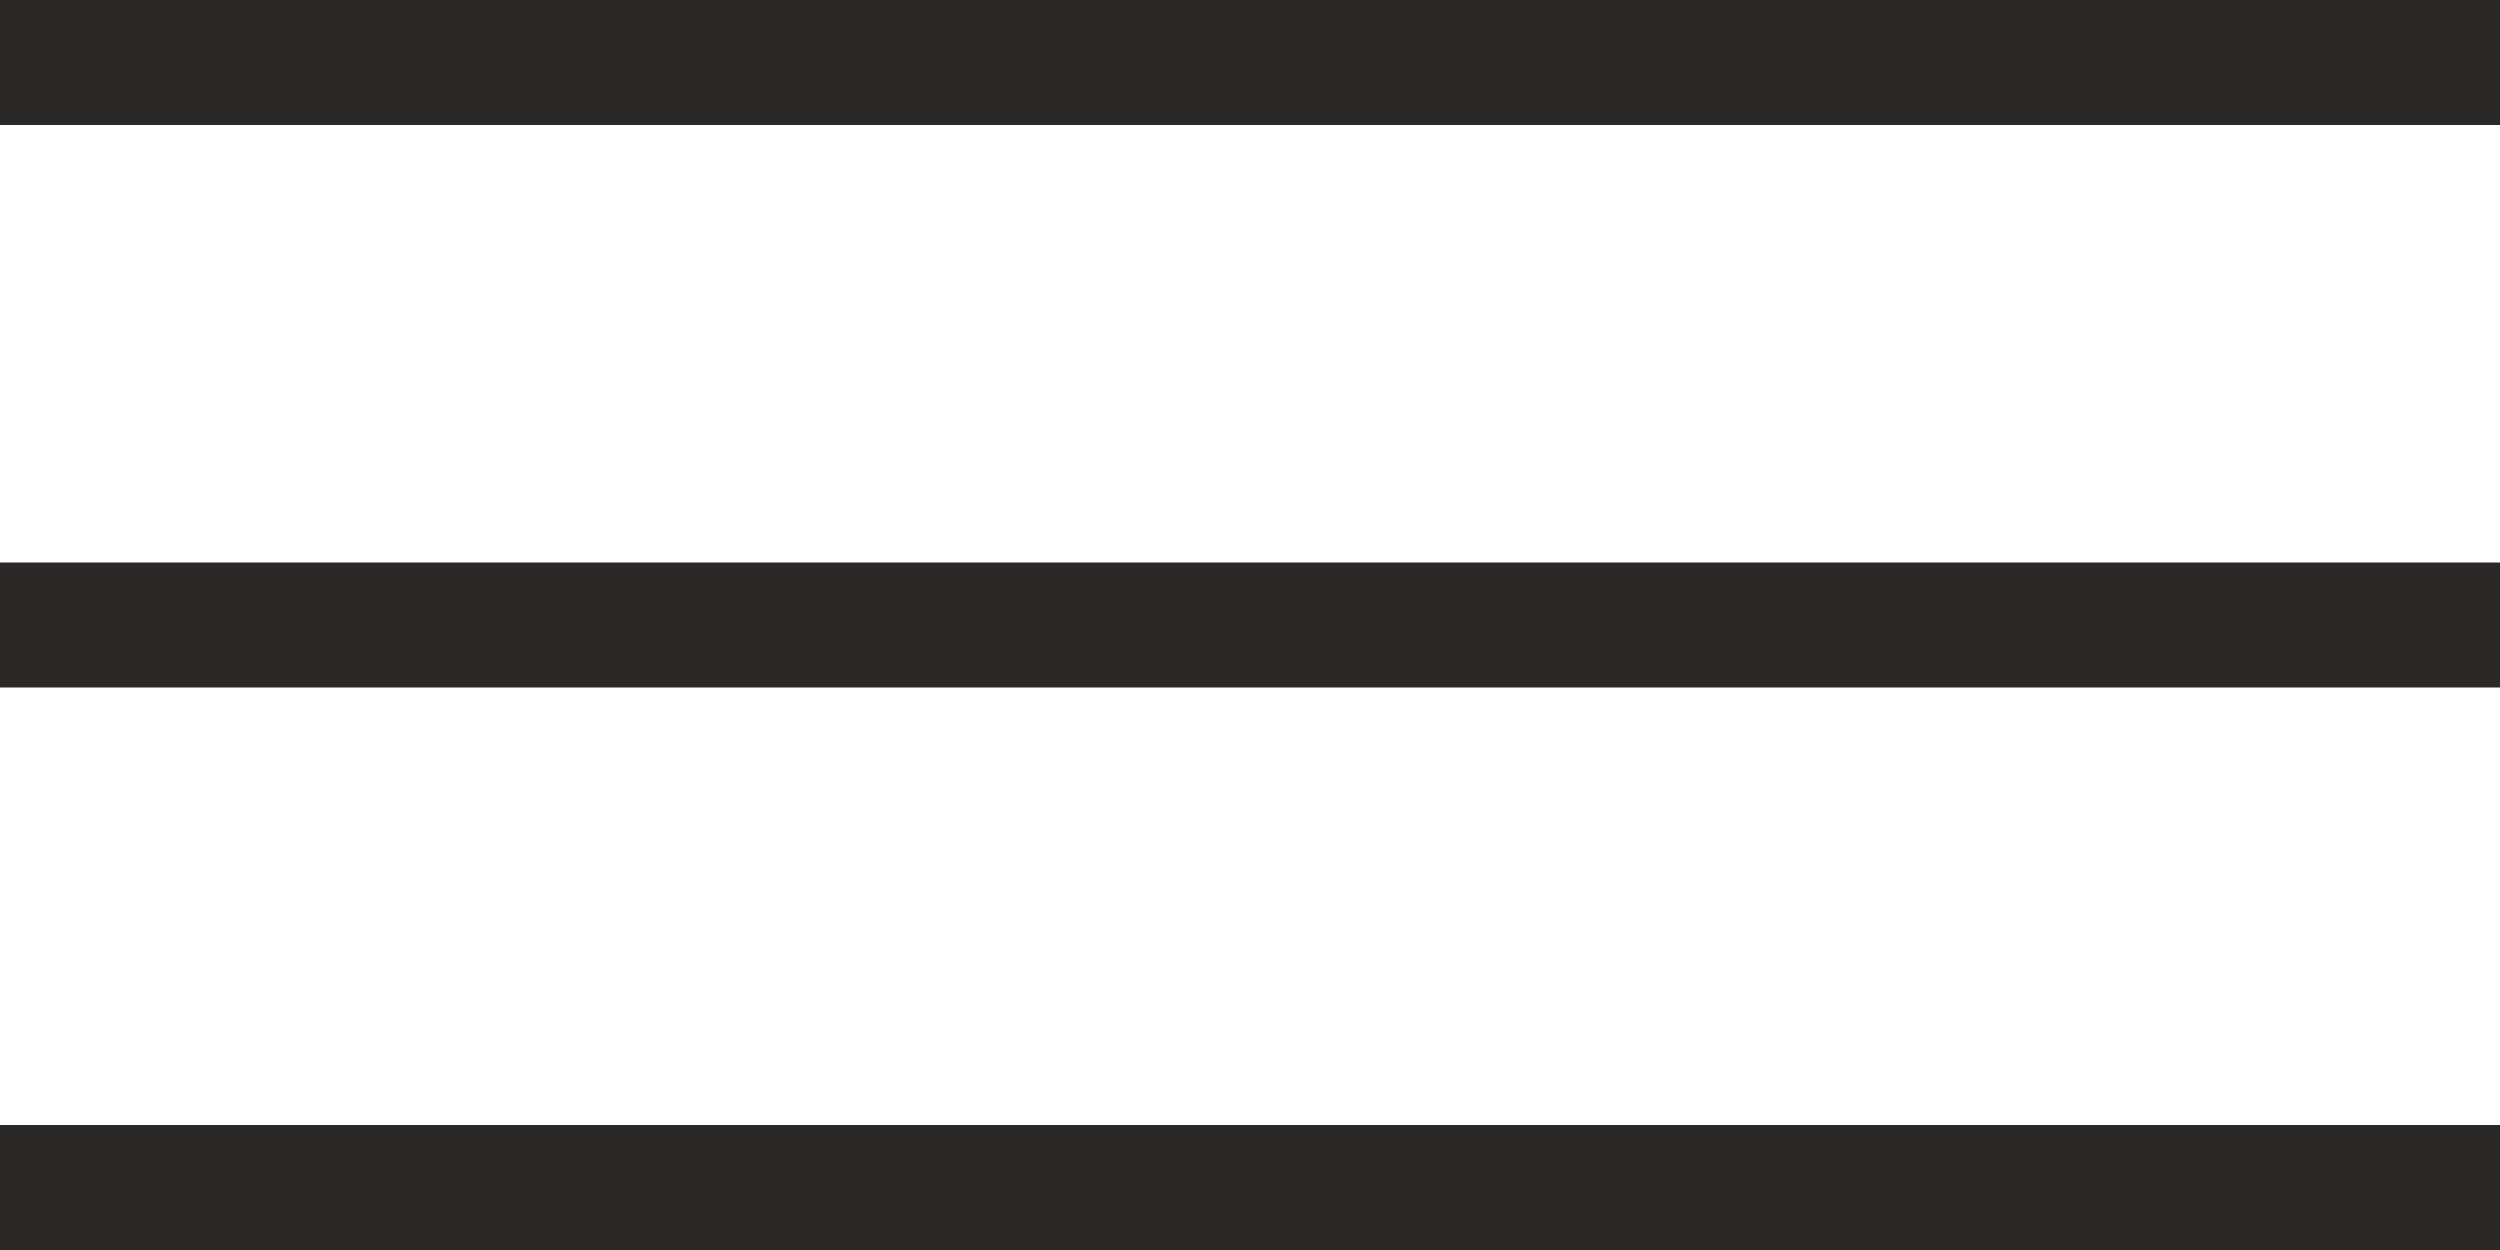
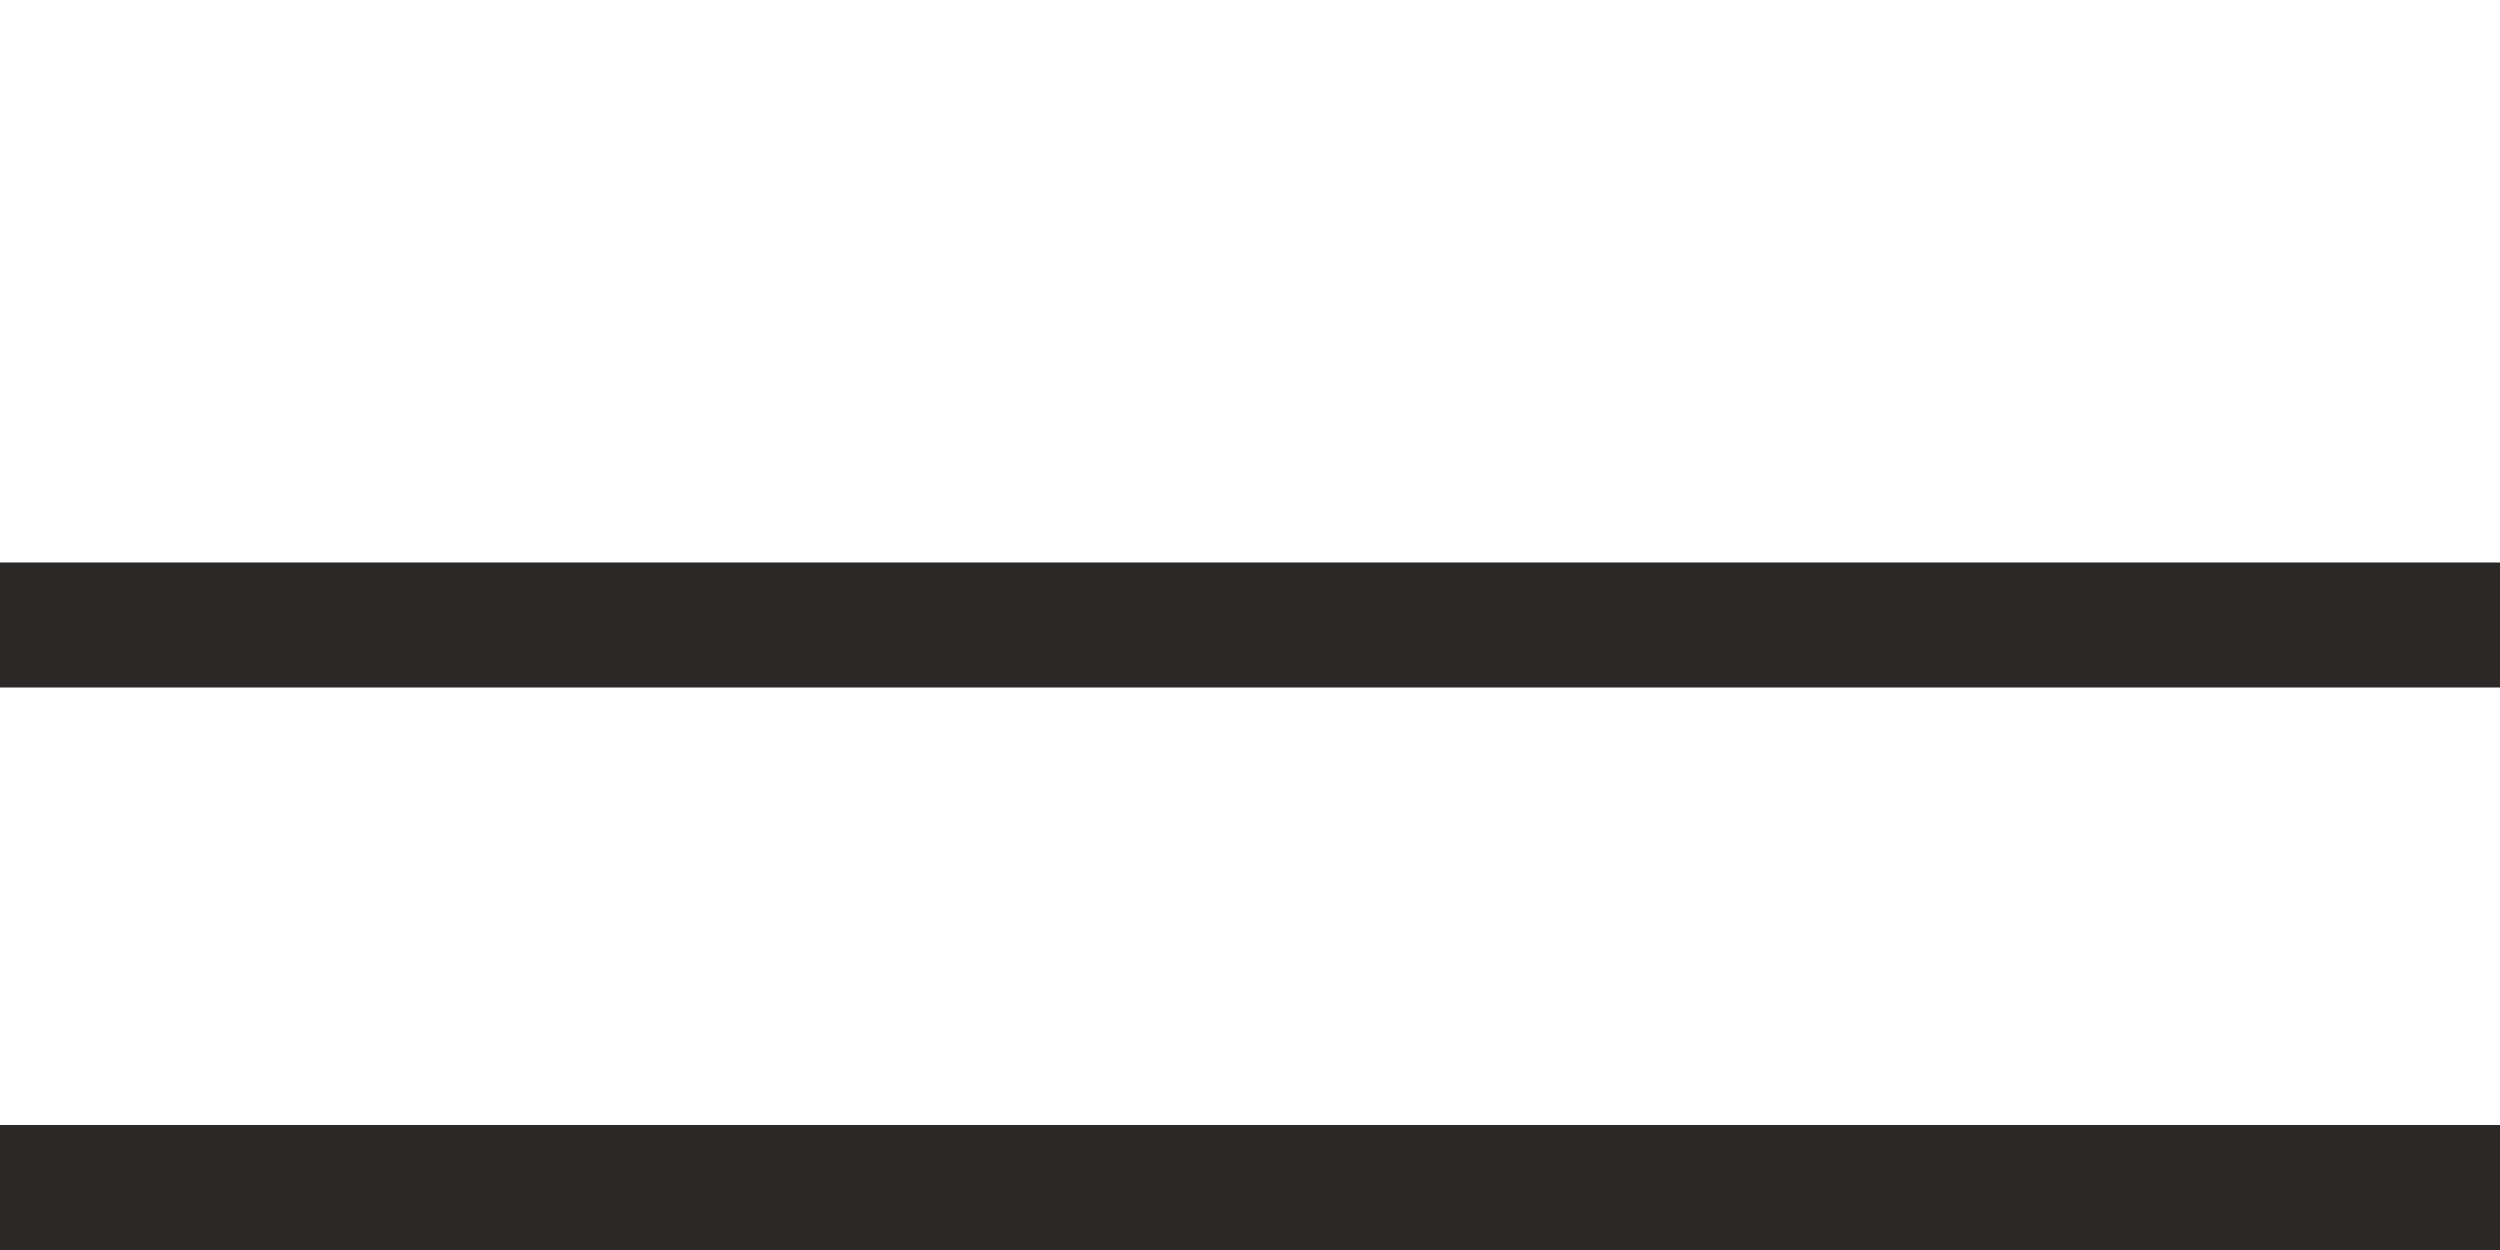
<svg xmlns="http://www.w3.org/2000/svg" width="40" height="20" viewBox="0 0 40 20" fill="none">
-   <line x1="1" y1="1" x2="39" y2="1" stroke="#2B2828" stroke-width="2" stroke-linecap="square" />
  <line x1="1" y1="19" x2="39" y2="19" stroke="#2B2828" stroke-width="2" stroke-linecap="square" />
  <line x1="1" y1="10" x2="39" y2="10" stroke="#2B2828" stroke-width="2" stroke-linecap="square" />
</svg>